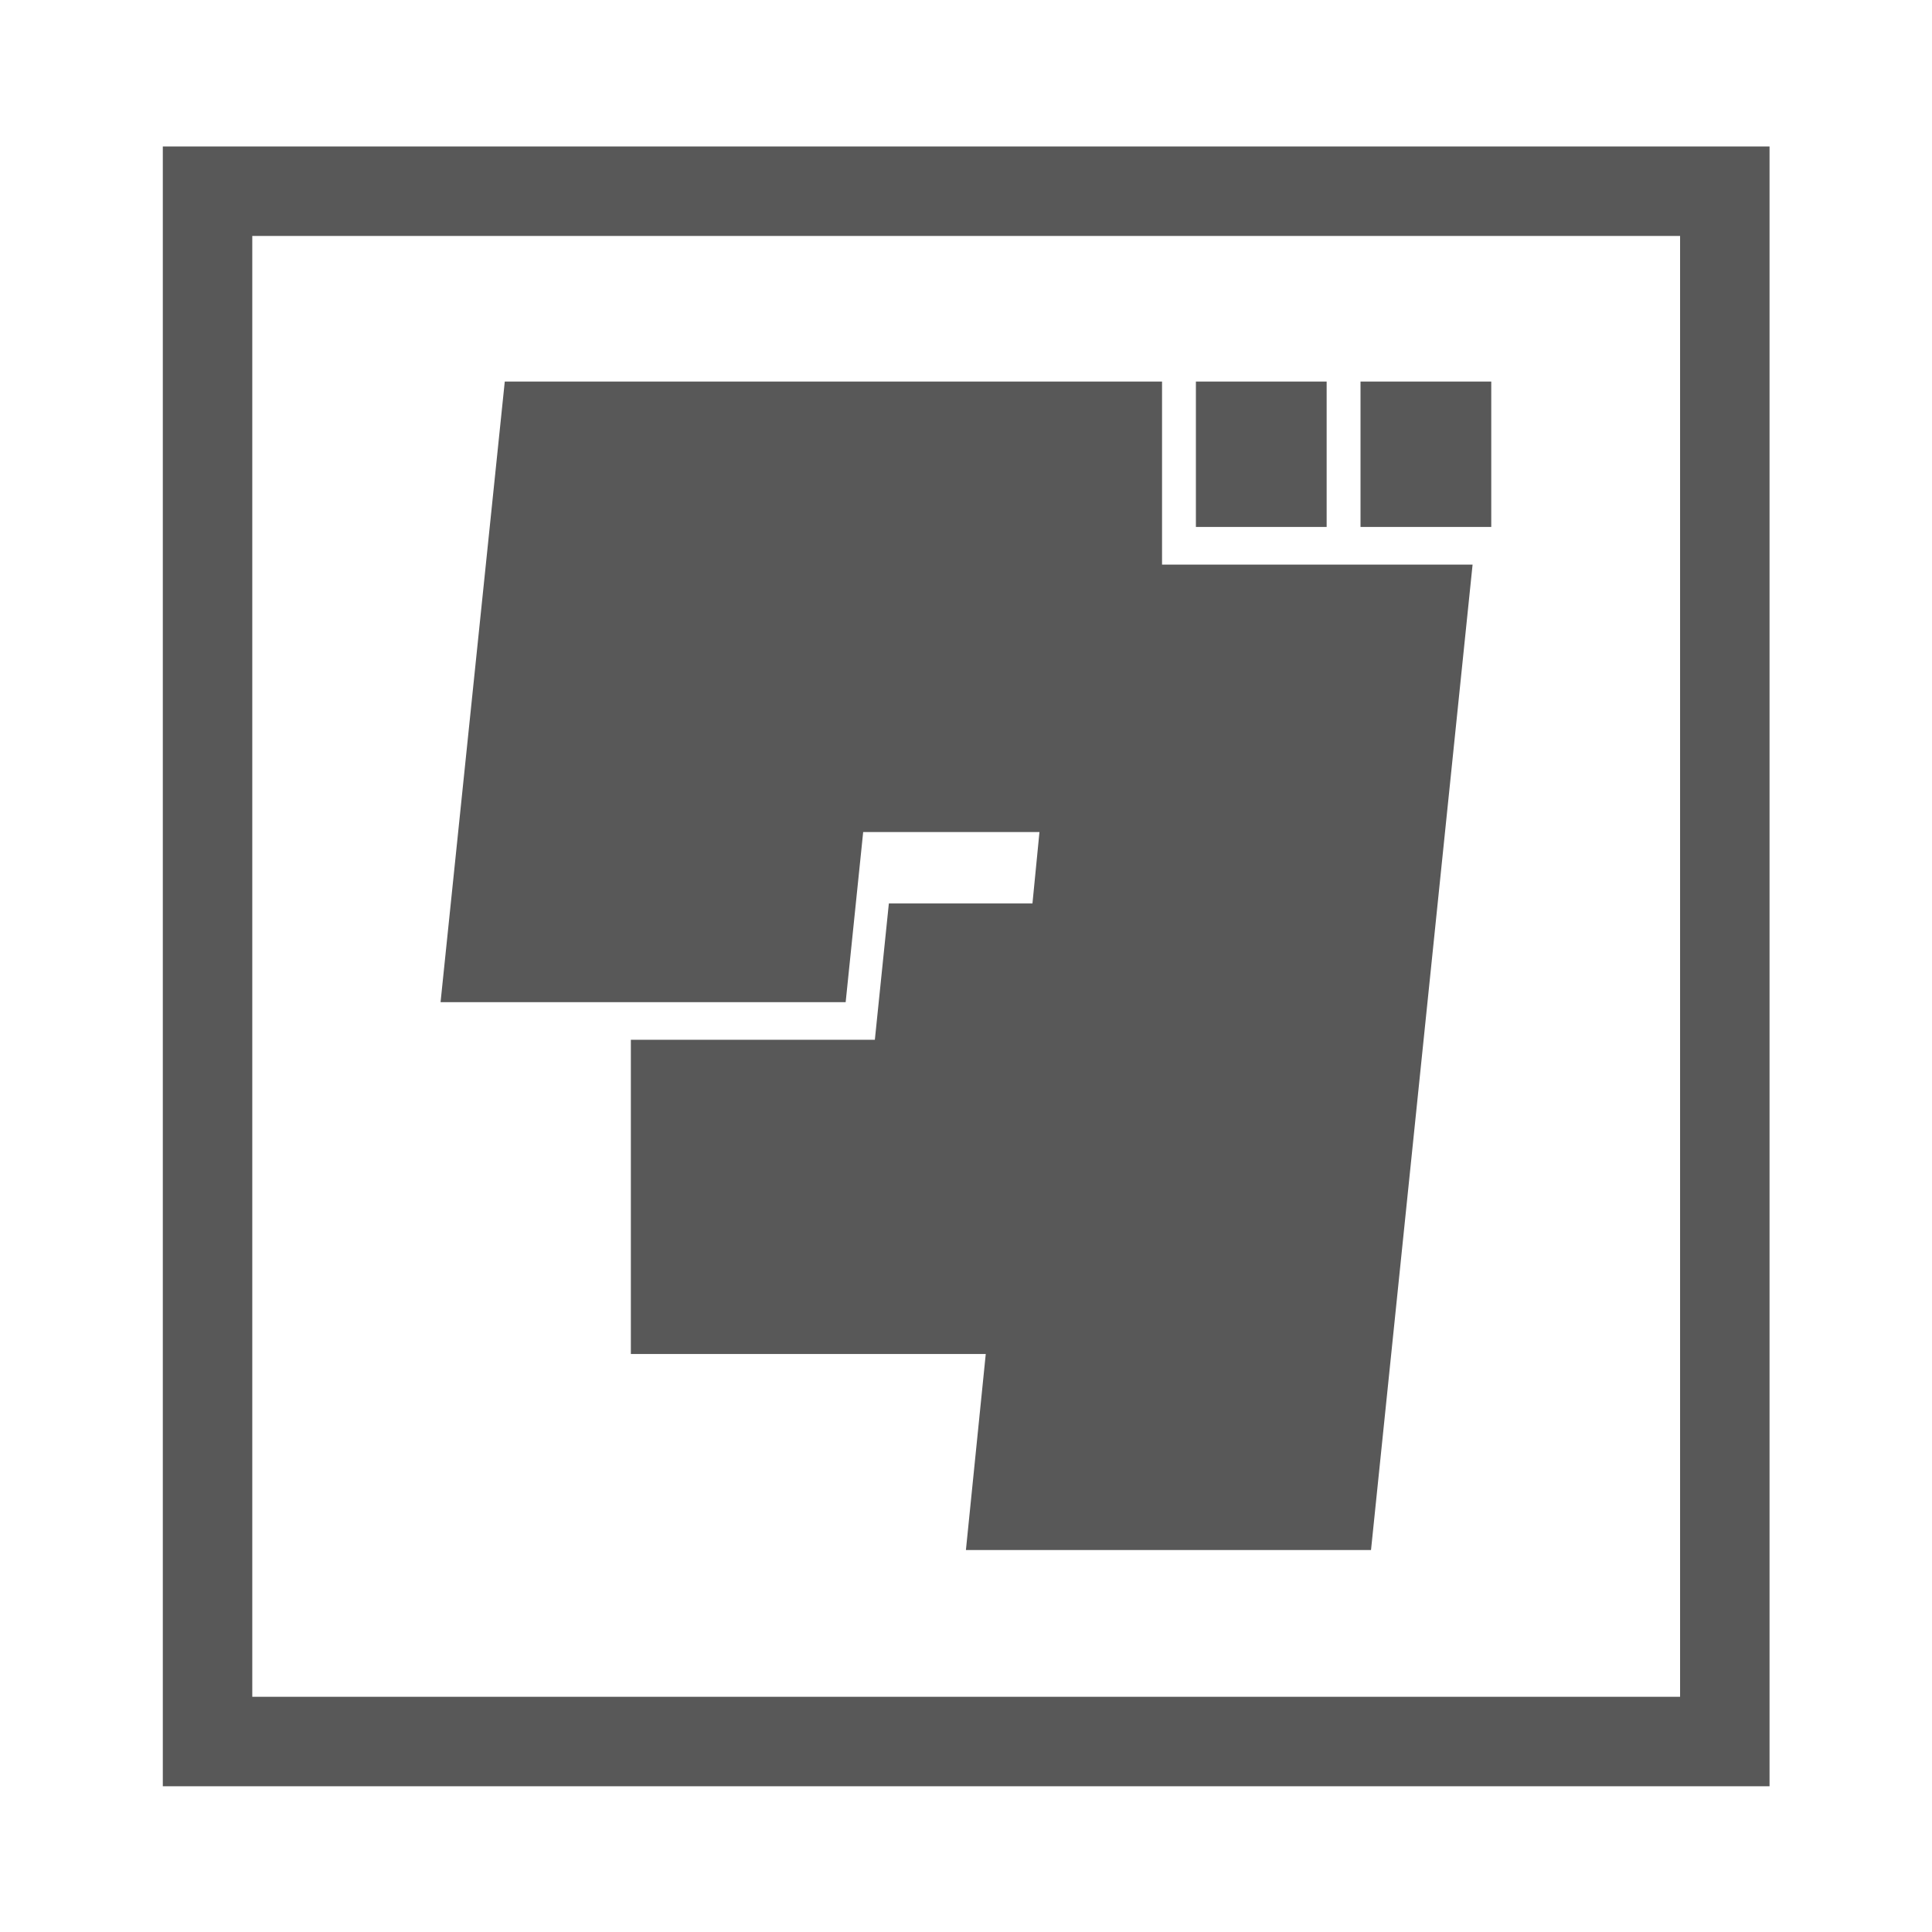
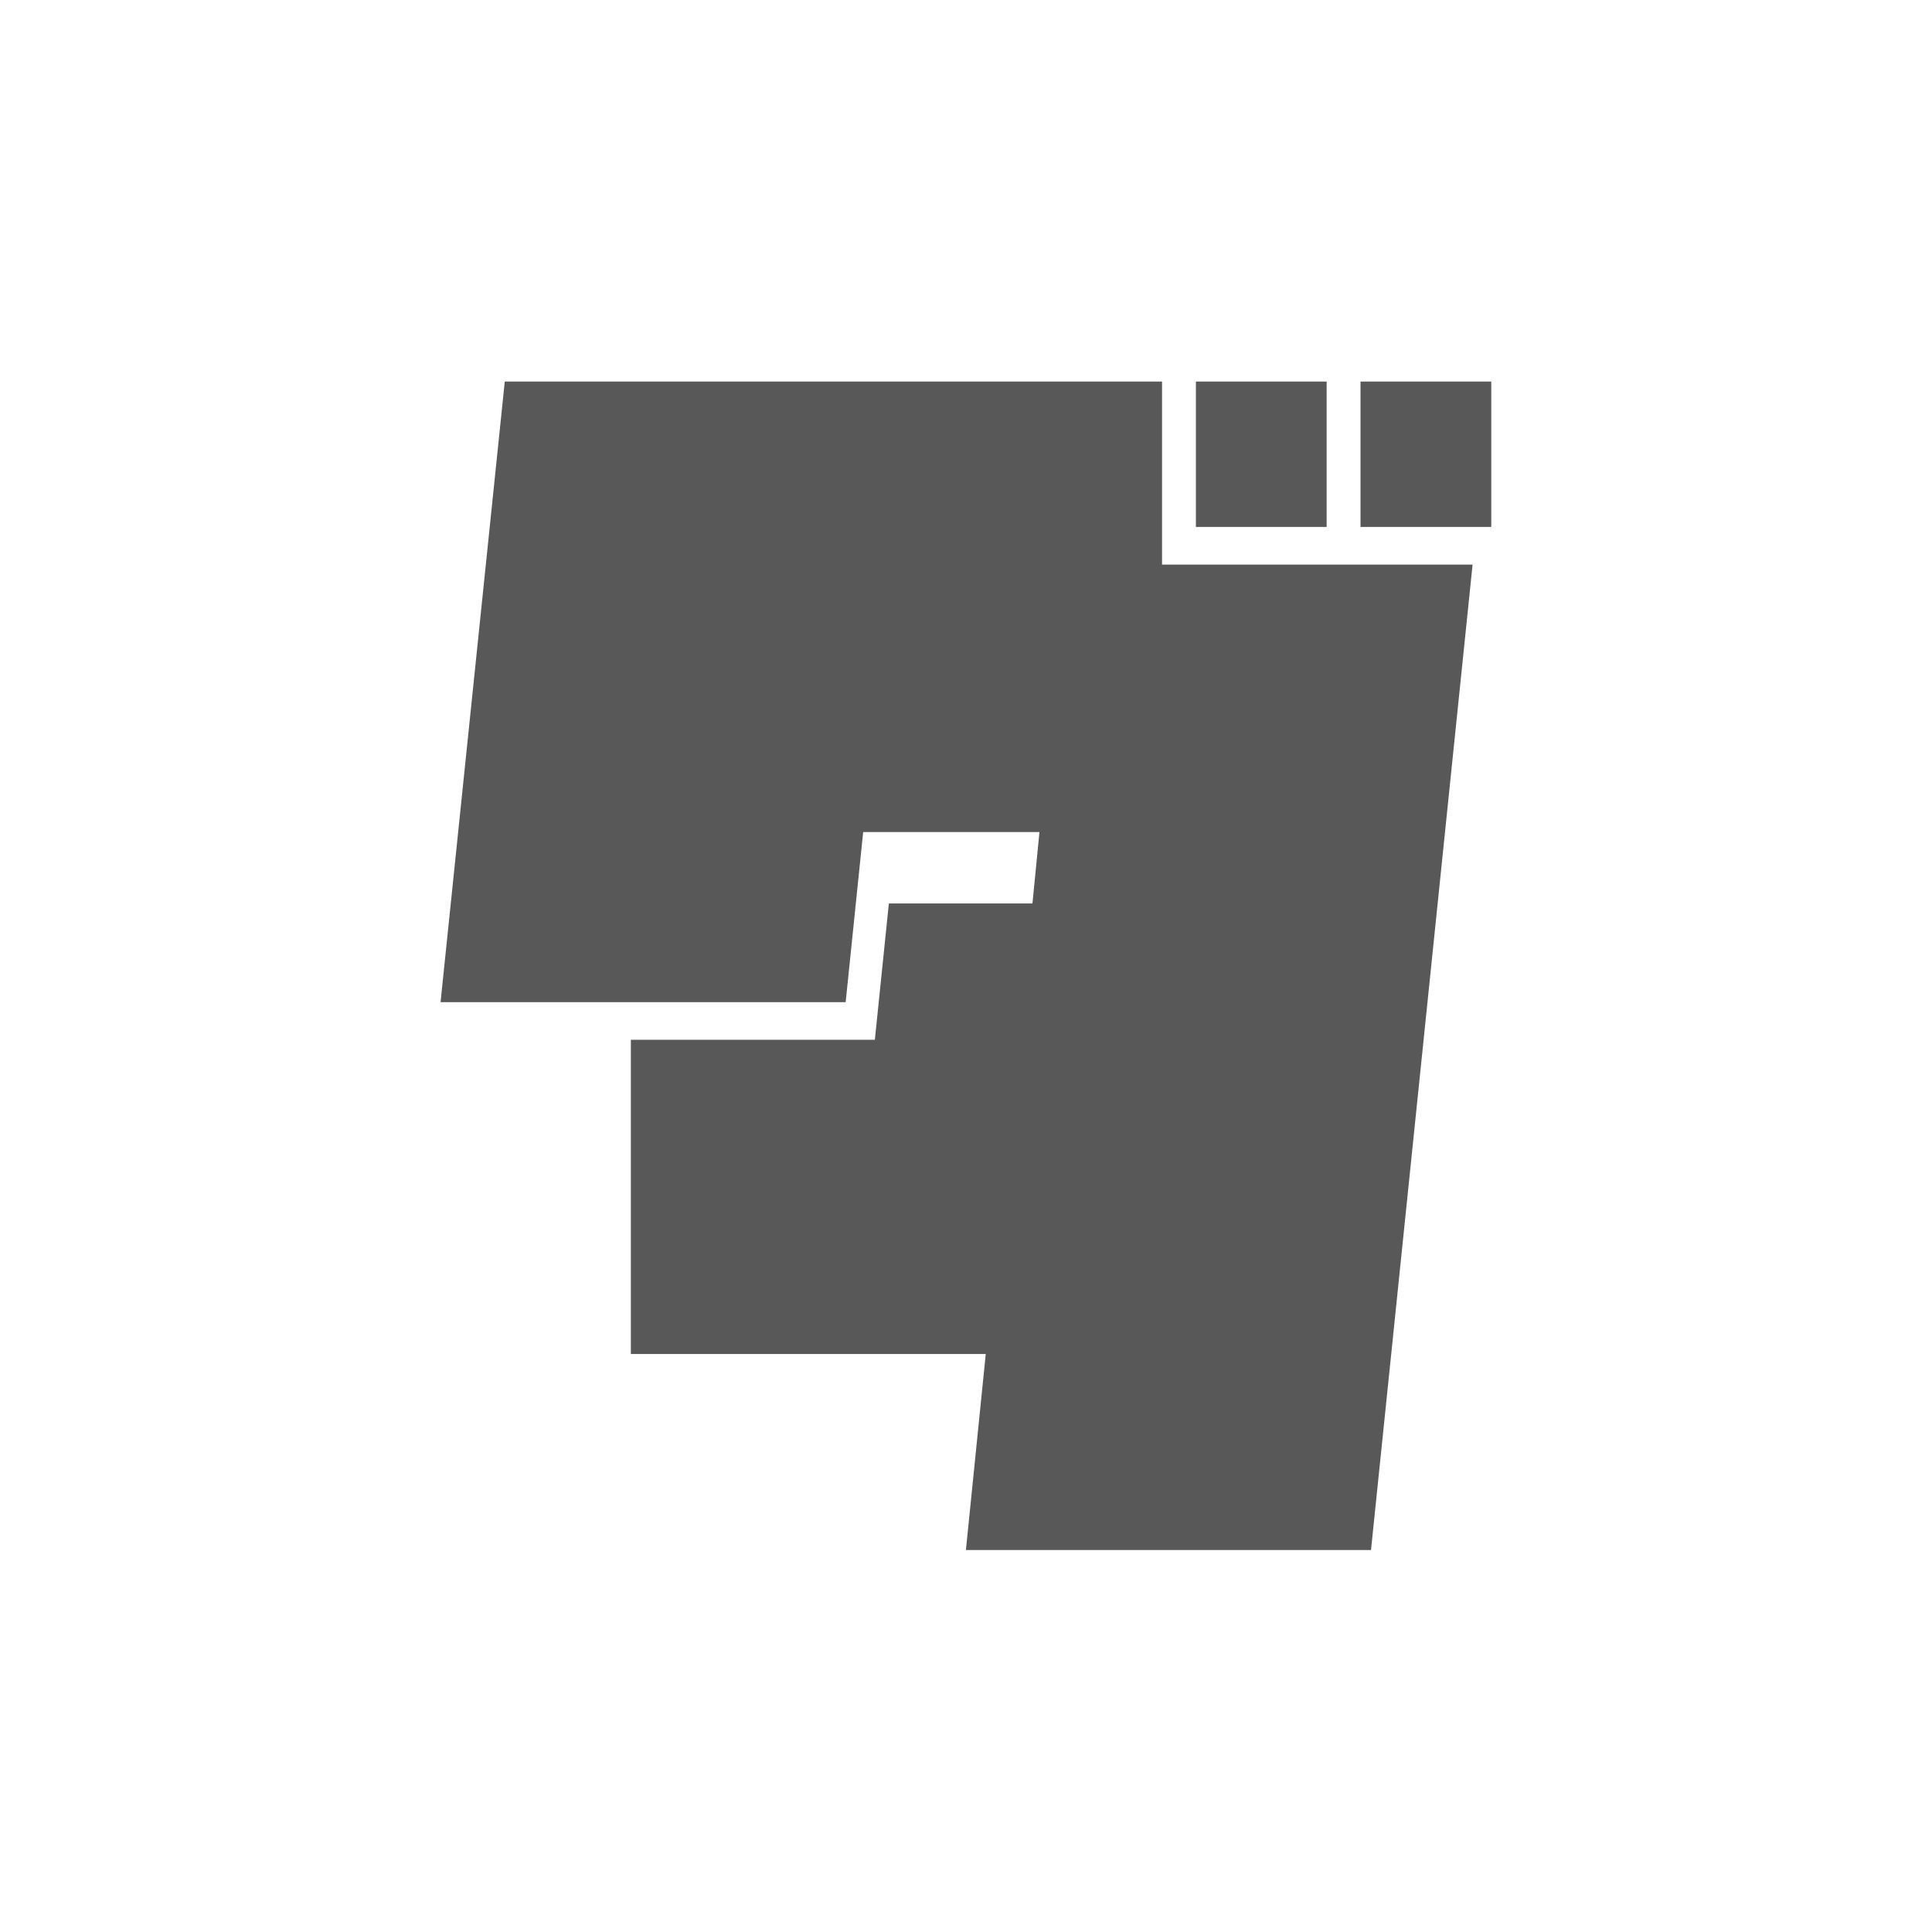
<svg xmlns="http://www.w3.org/2000/svg" width="100%" height="100%" viewBox="0 0 1080 1080" version="1.1" xml:space="preserve" style="fill-rule:evenodd;clip-rule:evenodd;stroke-linejoin:round;stroke-miterlimit:2;">
  <g transform="matrix(1.133,0,0,1.26,-7.276,191.767)">
    <g transform="matrix(576,0,0,576,200.749,535.484)">
      <path d="M0.658,-0.9L0.095,-0.9L0.04,-0.422L0.387,-0.422L0.402,-0.553L0.553,-0.553L0.547,-0.498L0.424,-0.498L0.412,-0.393L0.203,-0.393L0.203,-0.151L0.507,-0.151L0.49,-0L0.837,-0L0.924,-0.759L0.658,-0.759L0.658,-0.9ZM0.799,-0.9L0.687,-0.9L0.687,-0.788L0.799,-0.788L0.799,-0.9ZM0.828,-0.9L0.828,-0.788L0.94,-0.788L0.94,-0.9L0.828,-0.9Z" style="fill:rgb(88,88,88);fill-rule:nonzero;" />
    </g>
  </g>
  <g transform="matrix(0.987,0,0,1.05,7.121,-36.771)">
-     <path d="M995,113L85,113L85,986L995,986L995,113ZM135.668,160.636L135.668,938.364L944.332,938.364L944.332,160.636L135.668,160.636Z" style="fill:rgb(88,88,88);" />
-   </g>
+     </g>
</svg>